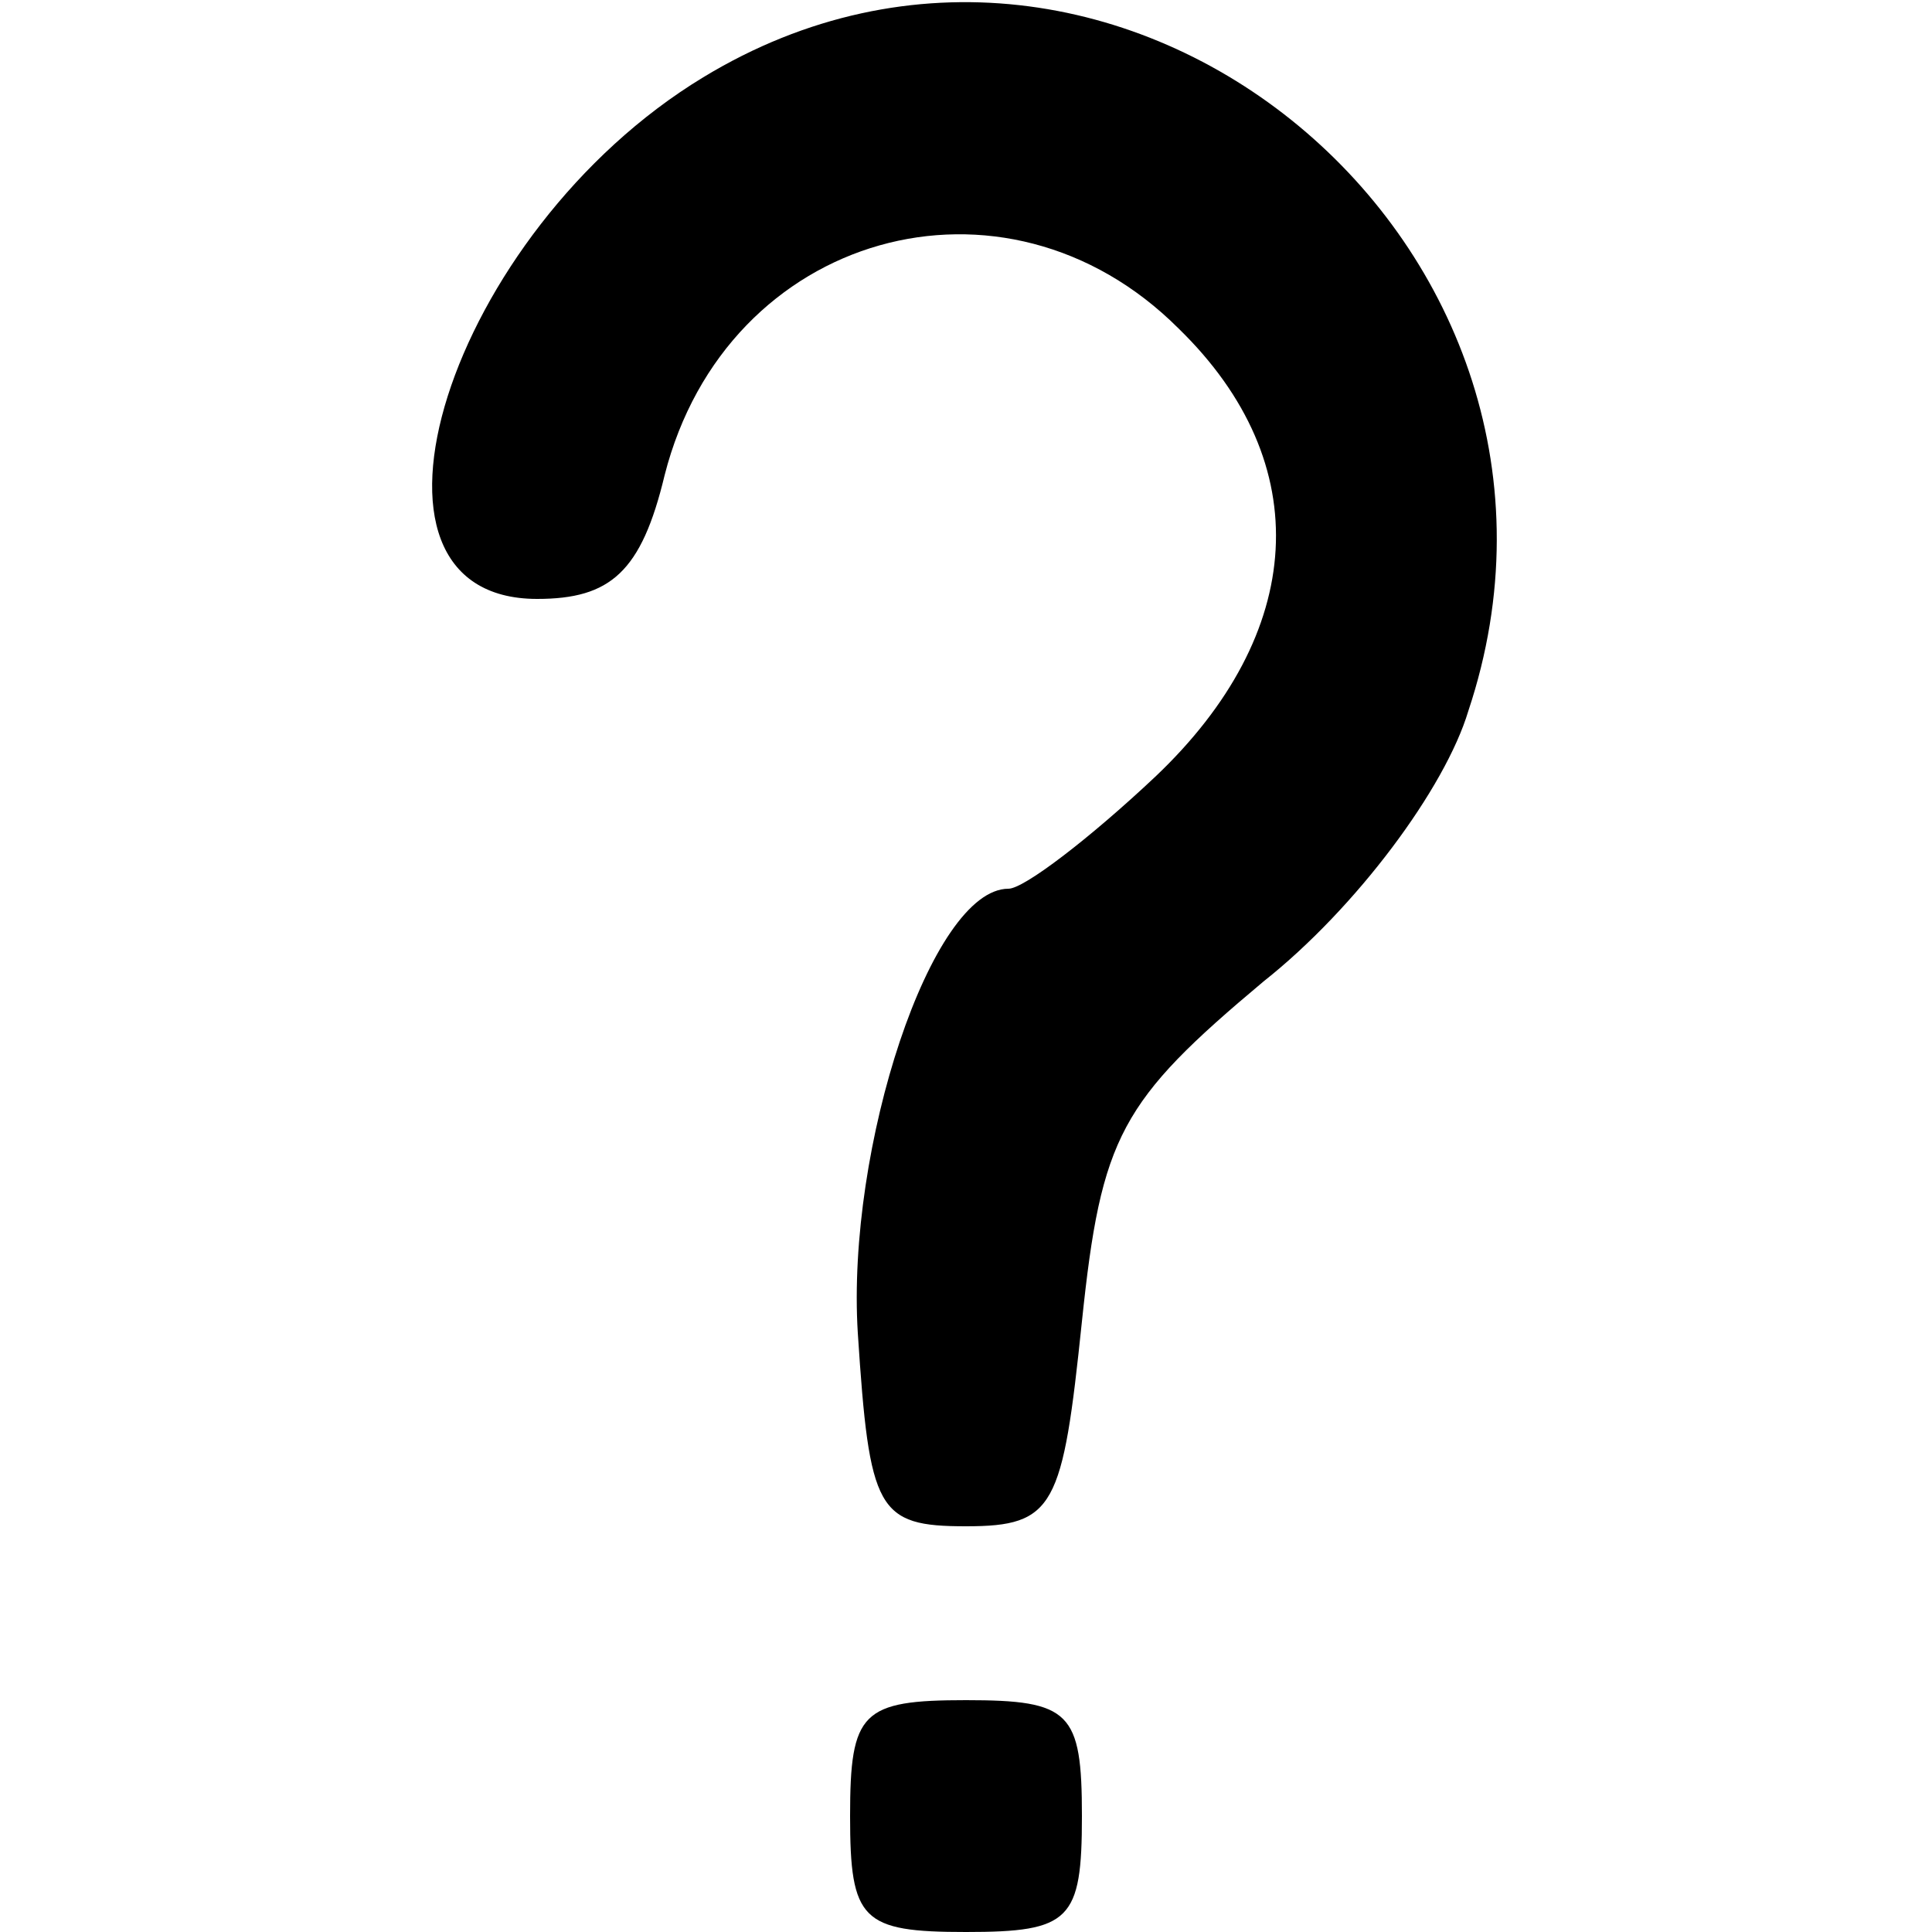
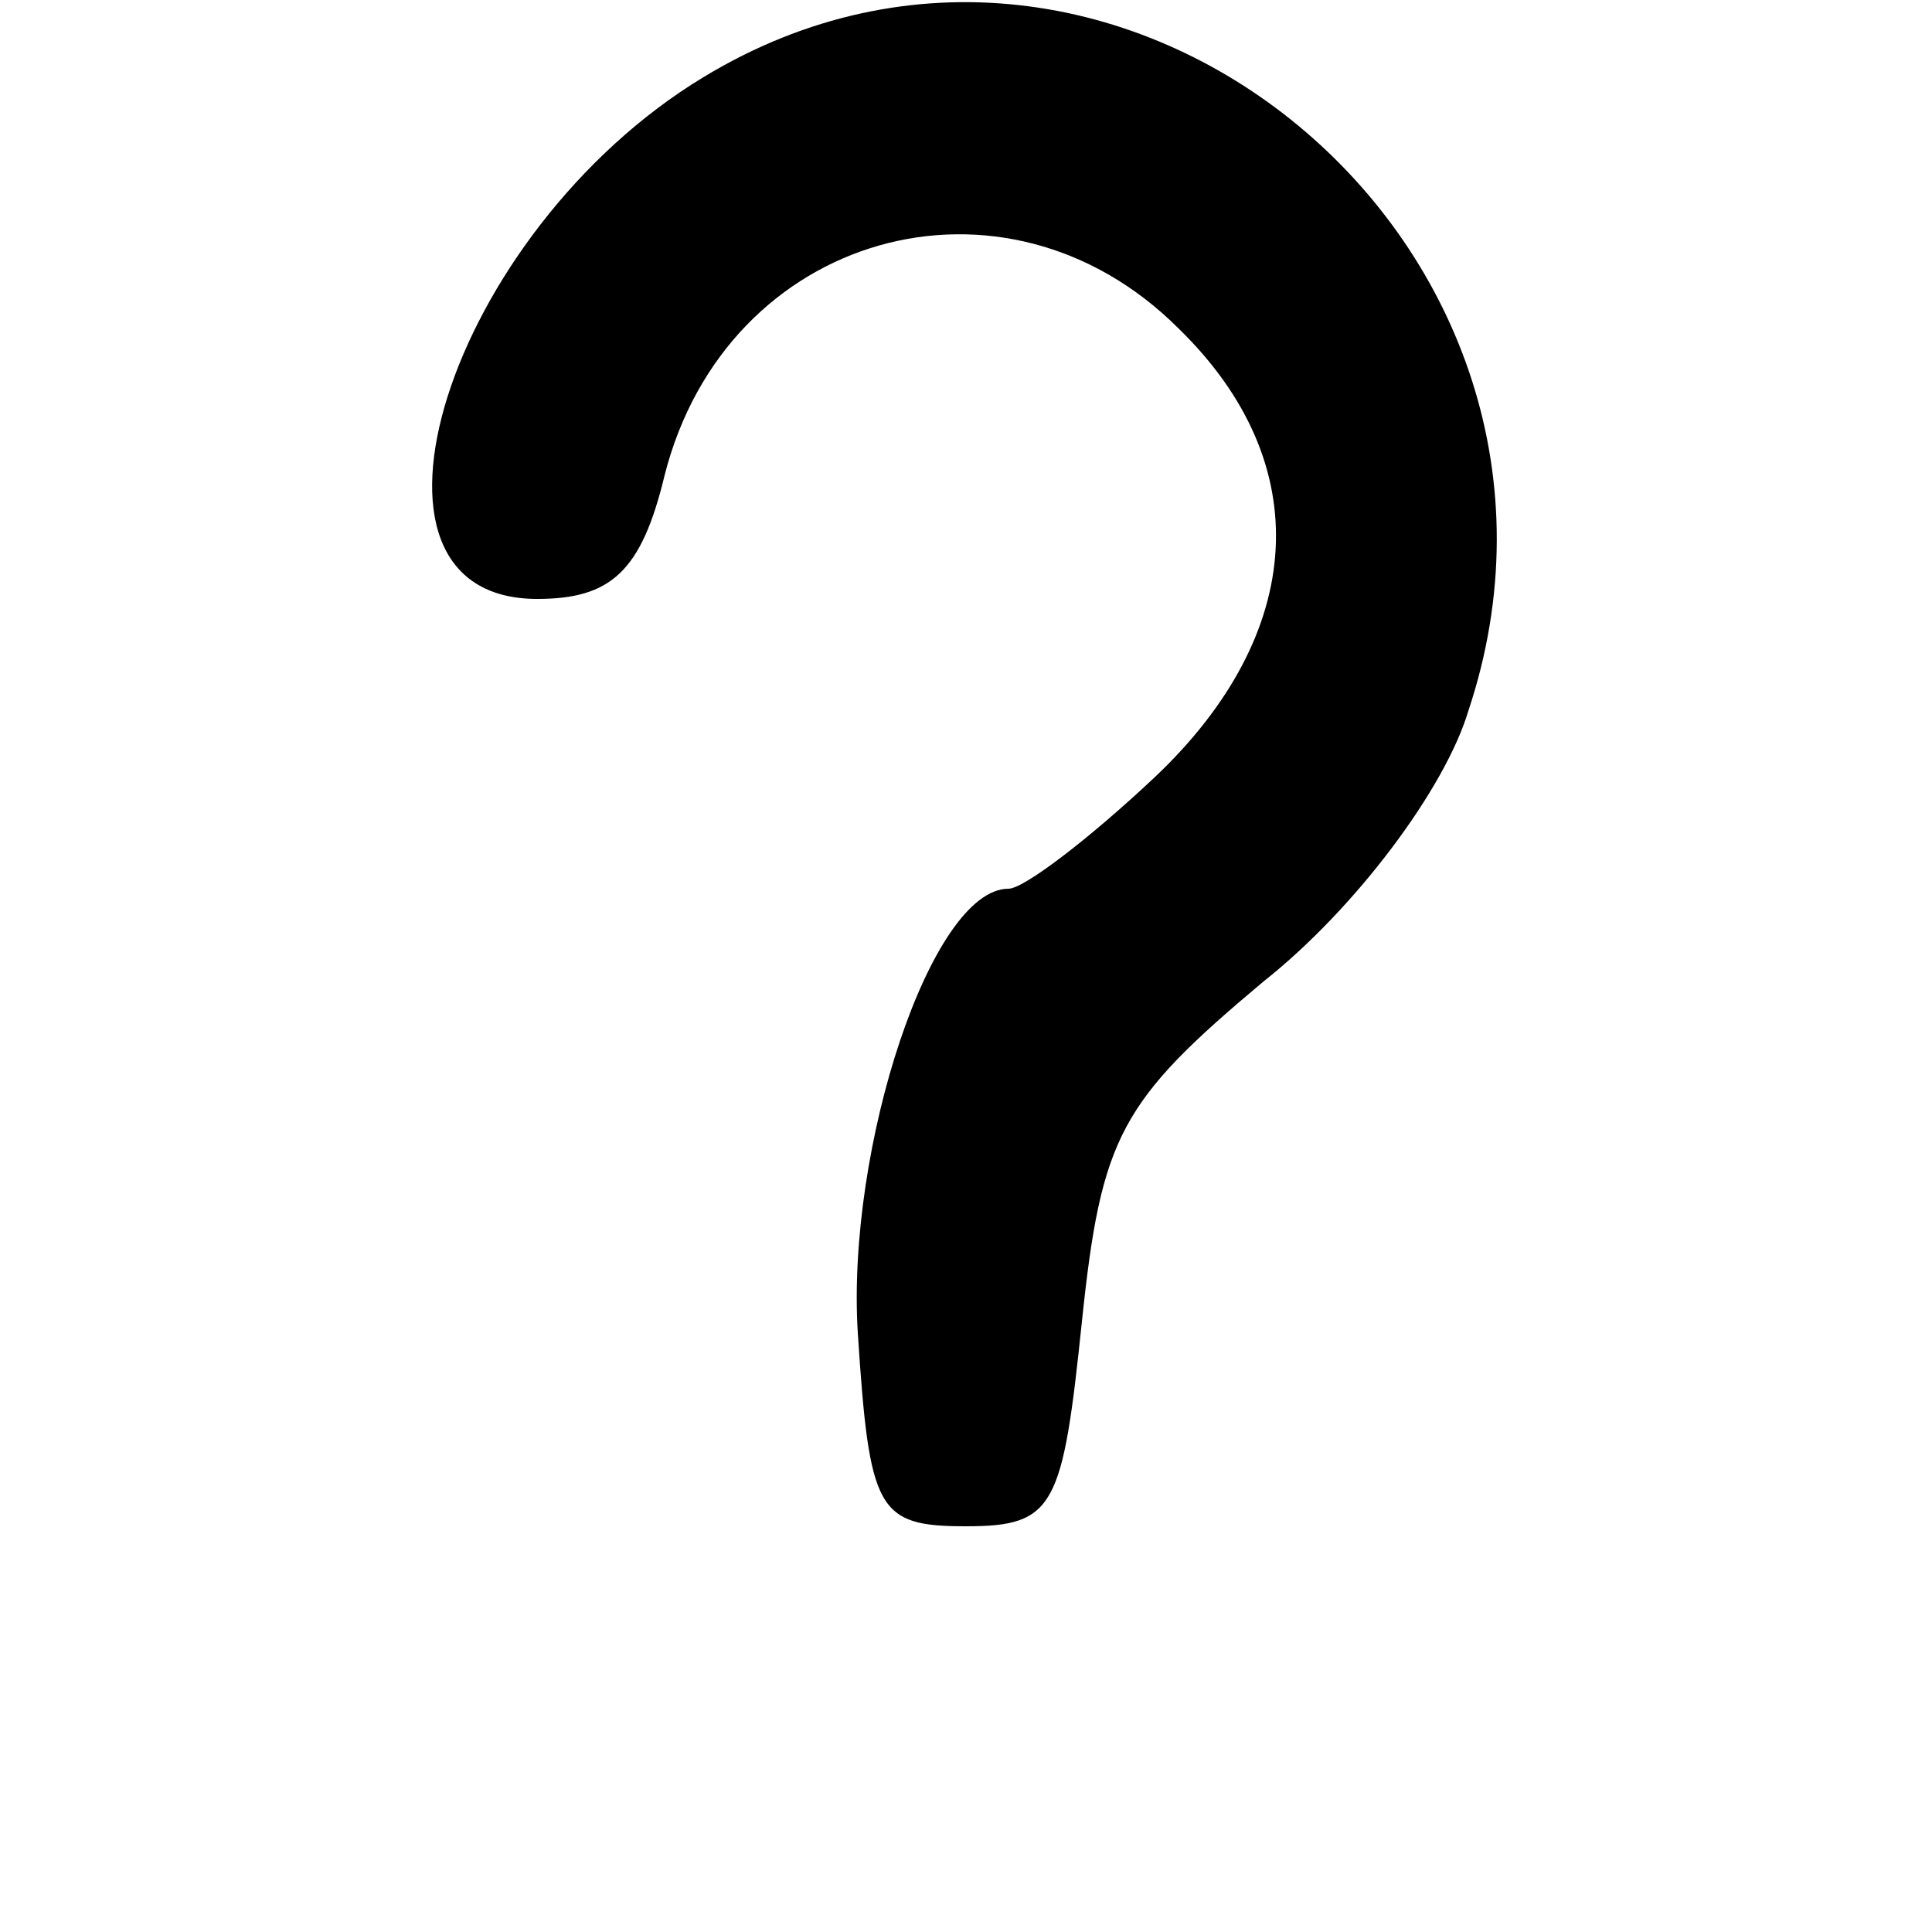
<svg xmlns="http://www.w3.org/2000/svg" version="1.0" width="50pt" height="50pt" viewBox="0 0 50 50" preserveAspectRatio="xMidYMid meet">
  <g transform="translate(0,50) scale(0.1,-0.1)" fill="#000000" stroke="none">
    <path d="M182 480 c-66 -40 -96 -135 -43 -135 19 0 27 7 33 32 16 63 88 83 133 38 36 -35 33 -79 -6 -116 -17 -16 -34 -29 -38 -29 -20 0 -42 -67 -39 -115 3 -46 5 -50 28 -50 23 0 25 5 30 53 5 48 10 57 47 88 24 19 47 50 53 70 40 120 -91 229 -198 164z" />
-     <path d="M220 30 c0 -27 3 -30 30 -30 27 0 30 3 30 30 0 27 -3 30 -30 30 -27 0 -30 -3 -30 -30z" />
  </g>
</svg>